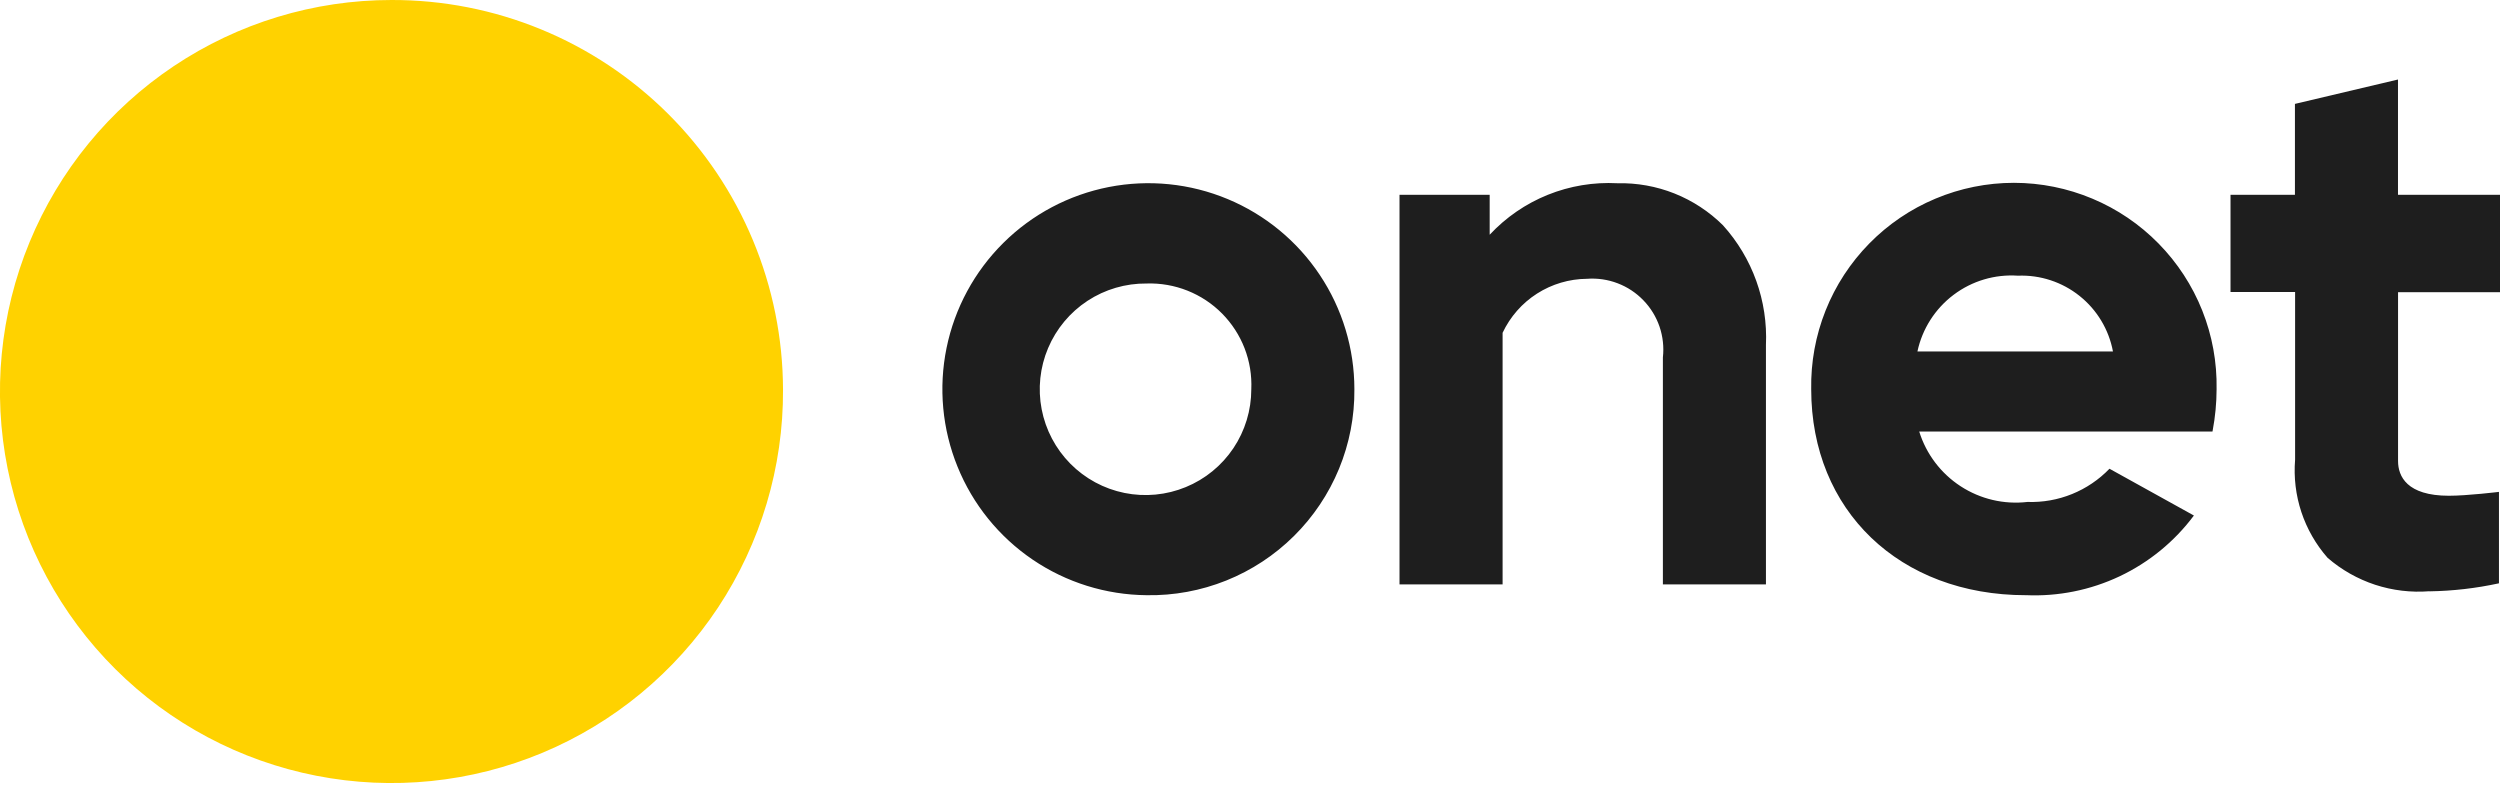
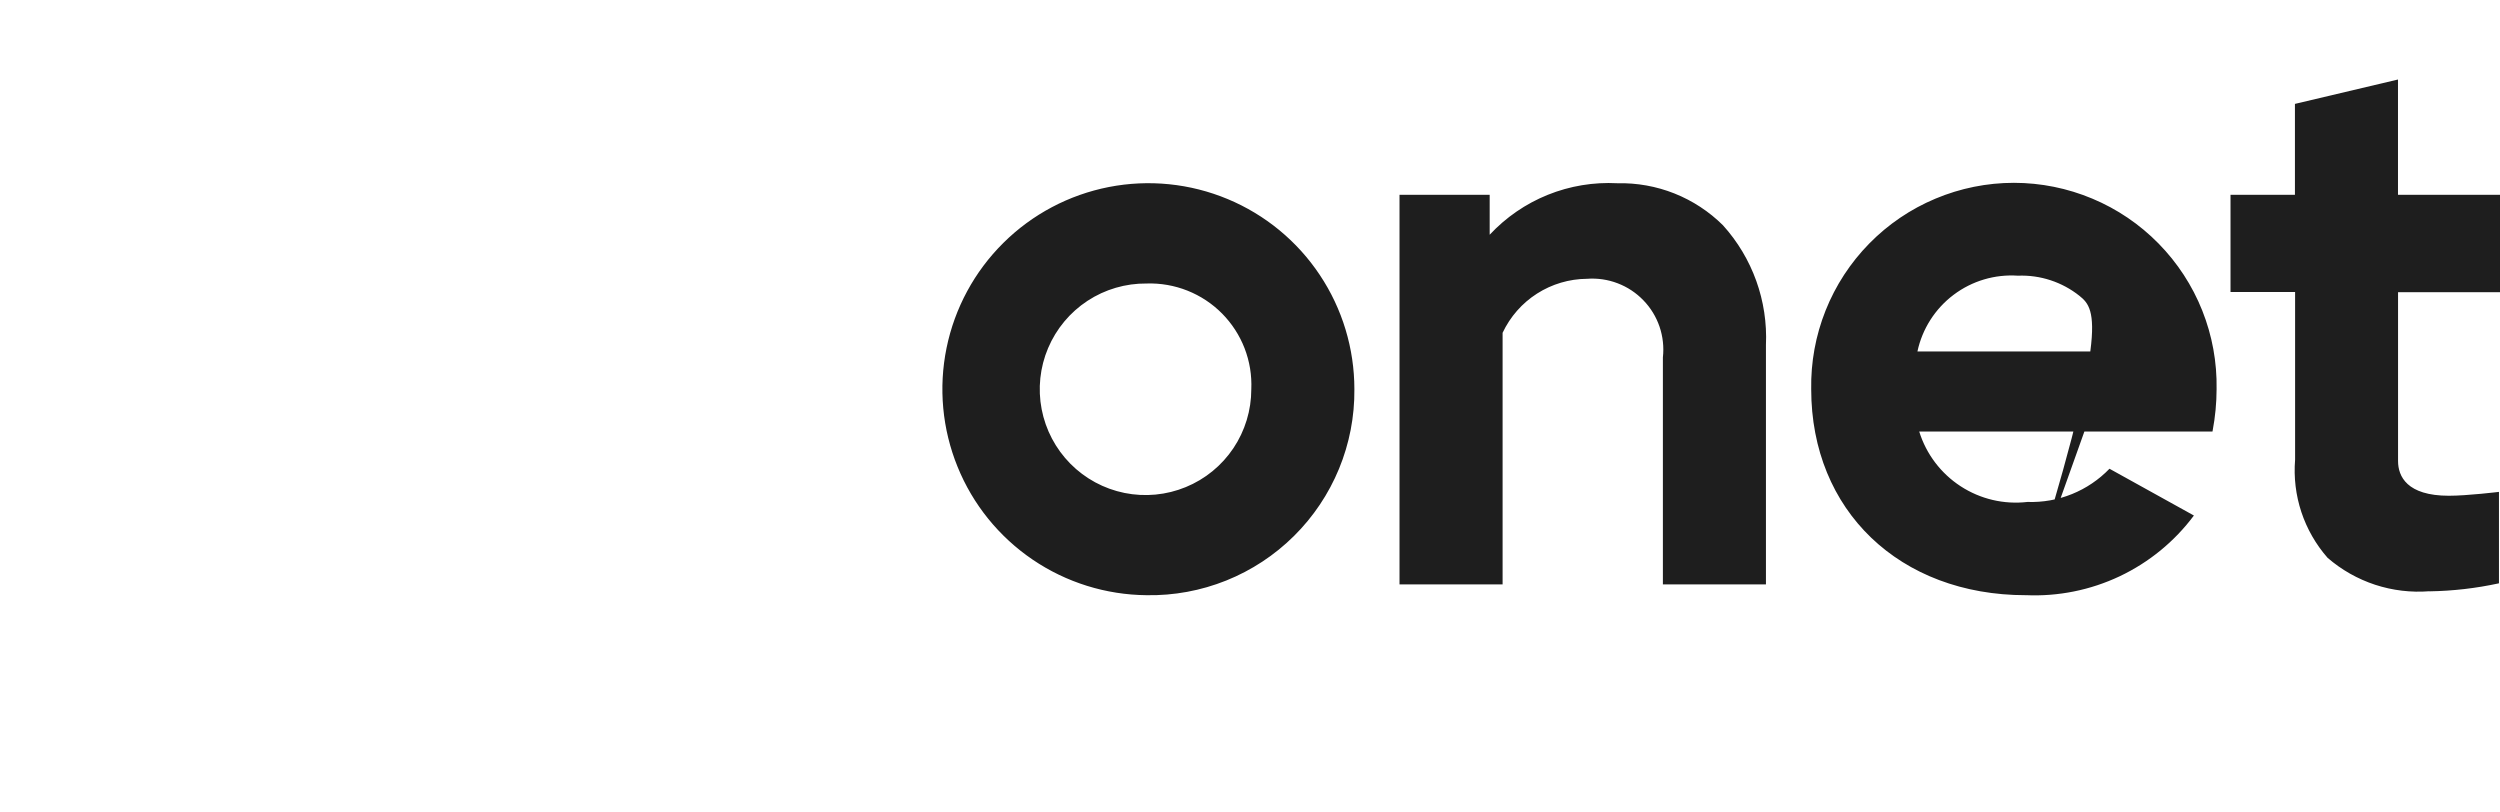
<svg xmlns="http://www.w3.org/2000/svg" width="77" height="25" viewBox="0 0 77 25" fill="none">
-   <path d="M35.315 18.332C34.063 18.321 32.842 17.94 31.805 17.236C30.769 16.532 29.964 15.538 29.493 14.377C29.021 13.217 28.903 11.943 29.154 10.716C29.405 9.488 30.014 8.363 30.904 7.481C31.793 6.599 32.924 6.001 34.153 5.76C35.383 5.52 36.656 5.649 37.812 6.131C38.968 6.613 39.956 7.426 40.65 8.469C41.345 9.511 41.715 10.736 41.715 11.988C41.723 12.828 41.562 13.661 41.242 14.438C40.922 15.214 40.45 15.919 39.853 16.51C39.257 17.101 38.548 17.567 37.769 17.88C36.989 18.193 36.155 18.347 35.315 18.332ZM35.315 8.732C34.67 8.726 34.036 8.911 33.496 9.265C32.956 9.619 32.534 10.126 32.282 10.72C32.03 11.315 31.961 11.971 32.083 12.605C32.205 13.239 32.513 13.823 32.967 14.282C33.421 14.741 34.002 15.055 34.635 15.183C35.267 15.311 35.924 15.249 36.521 15.003C37.119 14.758 37.63 14.34 37.989 13.804C38.348 13.267 38.54 12.636 38.54 11.99C38.559 11.56 38.489 11.131 38.334 10.729C38.179 10.328 37.942 9.963 37.64 9.657C37.337 9.351 36.974 9.111 36.574 8.952C36.174 8.793 35.746 8.718 35.315 8.732ZM51.217 18V11.009C51.253 10.69 51.217 10.367 51.114 10.062C51.01 9.758 50.841 9.481 50.617 9.25C50.394 9.018 50.123 8.839 49.823 8.725C49.523 8.61 49.201 8.563 48.88 8.587C48.334 8.591 47.8 8.749 47.34 9.043C46.88 9.337 46.513 9.756 46.28 10.25V18H43.105V6H45.882V7.23C46.382 6.694 46.993 6.274 47.673 6C48.353 5.726 49.085 5.605 49.816 5.644C50.417 5.63 51.015 5.737 51.573 5.959C52.132 6.182 52.639 6.514 53.066 6.937C53.977 7.945 54.453 9.271 54.391 10.628V18H51.217ZM74.828 18.21C74.263 18.255 73.694 18.187 73.155 18.011C72.617 17.834 72.118 17.552 71.689 17.18C71.329 16.769 71.054 16.29 70.882 15.771C70.71 15.252 70.645 14.703 70.689 14.158V8.994H68.7V6H70.684V3.2L73.858 2.449V6H77V9H73.86V14.2C73.86 14.67 74.132 15.269 75.426 15.269C75.994 15.269 76.968 15.15 76.968 15.15V17.966C76.265 18.119 75.548 18.202 74.828 18.213M62.4 18.332C58.505 18.332 55.785 15.723 55.785 11.987C55.771 11.158 55.921 10.334 56.228 9.564C56.535 8.793 56.993 8.092 57.574 7.5C58.155 6.908 58.848 6.438 59.613 6.118C60.378 5.797 61.199 5.631 62.028 5.631C62.858 5.631 63.679 5.797 64.444 6.118C65.209 6.438 65.902 6.908 66.483 7.5C67.064 8.092 67.522 8.793 67.829 9.564C68.136 10.334 68.286 11.158 68.271 11.987C68.27 12.415 68.229 12.841 68.15 13.261L68.144 13.292H59.112C59.328 13.985 59.779 14.581 60.388 14.977C60.997 15.373 61.724 15.544 62.445 15.46C62.915 15.476 63.382 15.394 63.818 15.217C64.253 15.041 64.646 14.775 64.972 14.437L67.572 15.878C66.975 16.679 66.19 17.321 65.287 17.749C64.384 18.176 63.391 18.376 62.392 18.331M65.079 10.825C64.953 10.15 64.587 9.542 64.05 9.114C63.513 8.685 62.839 8.464 62.152 8.491C61.442 8.443 60.738 8.652 60.17 9.081C59.601 9.51 59.206 10.129 59.057 10.825H65.079Z" fill="#1E1E1E" />
-   <path d="M24.117 12C24.129 14.388 23.431 16.725 22.113 18.716C20.795 20.706 18.916 22.261 16.714 23.183C14.511 24.105 12.085 24.352 9.742 23.893C7.399 23.435 5.244 22.291 3.552 20.607C1.86 18.923 0.705 16.774 0.235 14.433C-0.235 12.093 0 9.665 0.911 7.458C1.822 5.251 3.368 3.364 5.352 2.037C7.337 0.709 9.67 6.60763e-05 12.058 3.75e-05C13.638 -0.004 15.203 0.303 16.664 0.904C18.125 1.505 19.453 2.388 20.573 3.502C21.693 4.617 22.582 5.941 23.19 7.399C23.798 8.857 24.113 10.42 24.117 12Z" fill="#FFD200" />
+   <path d="M35.315 18.332C34.063 18.321 32.842 17.94 31.805 17.236C30.769 16.532 29.964 15.538 29.493 14.377C29.021 13.217 28.903 11.943 29.154 10.716C29.405 9.488 30.014 8.363 30.904 7.481C31.793 6.599 32.924 6.001 34.153 5.76C35.383 5.52 36.656 5.649 37.812 6.131C38.968 6.613 39.956 7.426 40.65 8.469C41.345 9.511 41.715 10.736 41.715 11.988C41.723 12.828 41.562 13.661 41.242 14.438C40.922 15.214 40.45 15.919 39.853 16.51C39.257 17.101 38.548 17.567 37.769 17.88C36.989 18.193 36.155 18.347 35.315 18.332ZM35.315 8.732C34.67 8.726 34.036 8.911 33.496 9.265C32.956 9.619 32.534 10.126 32.282 10.72C32.03 11.315 31.961 11.971 32.083 12.605C32.205 13.239 32.513 13.823 32.967 14.282C33.421 14.741 34.002 15.055 34.635 15.183C35.267 15.311 35.924 15.249 36.521 15.003C37.119 14.758 37.63 14.34 37.989 13.804C38.348 13.267 38.54 12.636 38.54 11.99C38.559 11.56 38.489 11.131 38.334 10.729C38.179 10.328 37.942 9.963 37.64 9.657C37.337 9.351 36.974 9.111 36.574 8.952C36.174 8.793 35.746 8.718 35.315 8.732ZM51.217 18V11.009C51.253 10.69 51.217 10.367 51.114 10.062C51.01 9.758 50.841 9.481 50.617 9.25C50.394 9.018 50.123 8.839 49.823 8.725C49.523 8.61 49.201 8.563 48.88 8.587C48.334 8.591 47.8 8.749 47.34 9.043C46.88 9.337 46.513 9.756 46.28 10.25V18H43.105V6H45.882V7.23C46.382 6.694 46.993 6.274 47.673 6C48.353 5.726 49.085 5.605 49.816 5.644C50.417 5.63 51.015 5.737 51.573 5.959C52.132 6.182 52.639 6.514 53.066 6.937C53.977 7.945 54.453 9.271 54.391 10.628V18H51.217ZM74.828 18.21C74.263 18.255 73.694 18.187 73.155 18.011C72.617 17.834 72.118 17.552 71.689 17.18C71.329 16.769 71.054 16.29 70.882 15.771C70.71 15.252 70.645 14.703 70.689 14.158V8.994H68.7V6H70.684V3.2L73.858 2.449V6H77V9H73.86V14.2C73.86 14.67 74.132 15.269 75.426 15.269C75.994 15.269 76.968 15.15 76.968 15.15V17.966C76.265 18.119 75.548 18.202 74.828 18.213M62.4 18.332C58.505 18.332 55.785 15.723 55.785 11.987C55.771 11.158 55.921 10.334 56.228 9.564C56.535 8.793 56.993 8.092 57.574 7.5C58.155 6.908 58.848 6.438 59.613 6.118C60.378 5.797 61.199 5.631 62.028 5.631C62.858 5.631 63.679 5.797 64.444 6.118C65.209 6.438 65.902 6.908 66.483 7.5C67.064 8.092 67.522 8.793 67.829 9.564C68.136 10.334 68.286 11.158 68.271 11.987C68.27 12.415 68.229 12.841 68.15 13.261L68.144 13.292H59.112C59.328 13.985 59.779 14.581 60.388 14.977C60.997 15.373 61.724 15.544 62.445 15.46C62.915 15.476 63.382 15.394 63.818 15.217C64.253 15.041 64.646 14.775 64.972 14.437L67.572 15.878C66.975 16.679 66.19 17.321 65.287 17.749C64.384 18.176 63.391 18.376 62.392 18.331C64.953 10.15 64.587 9.542 64.05 9.114C63.513 8.685 62.839 8.464 62.152 8.491C61.442 8.443 60.738 8.652 60.17 9.081C59.601 9.51 59.206 10.129 59.057 10.825H65.079Z" fill="#1E1E1E" />
</svg>